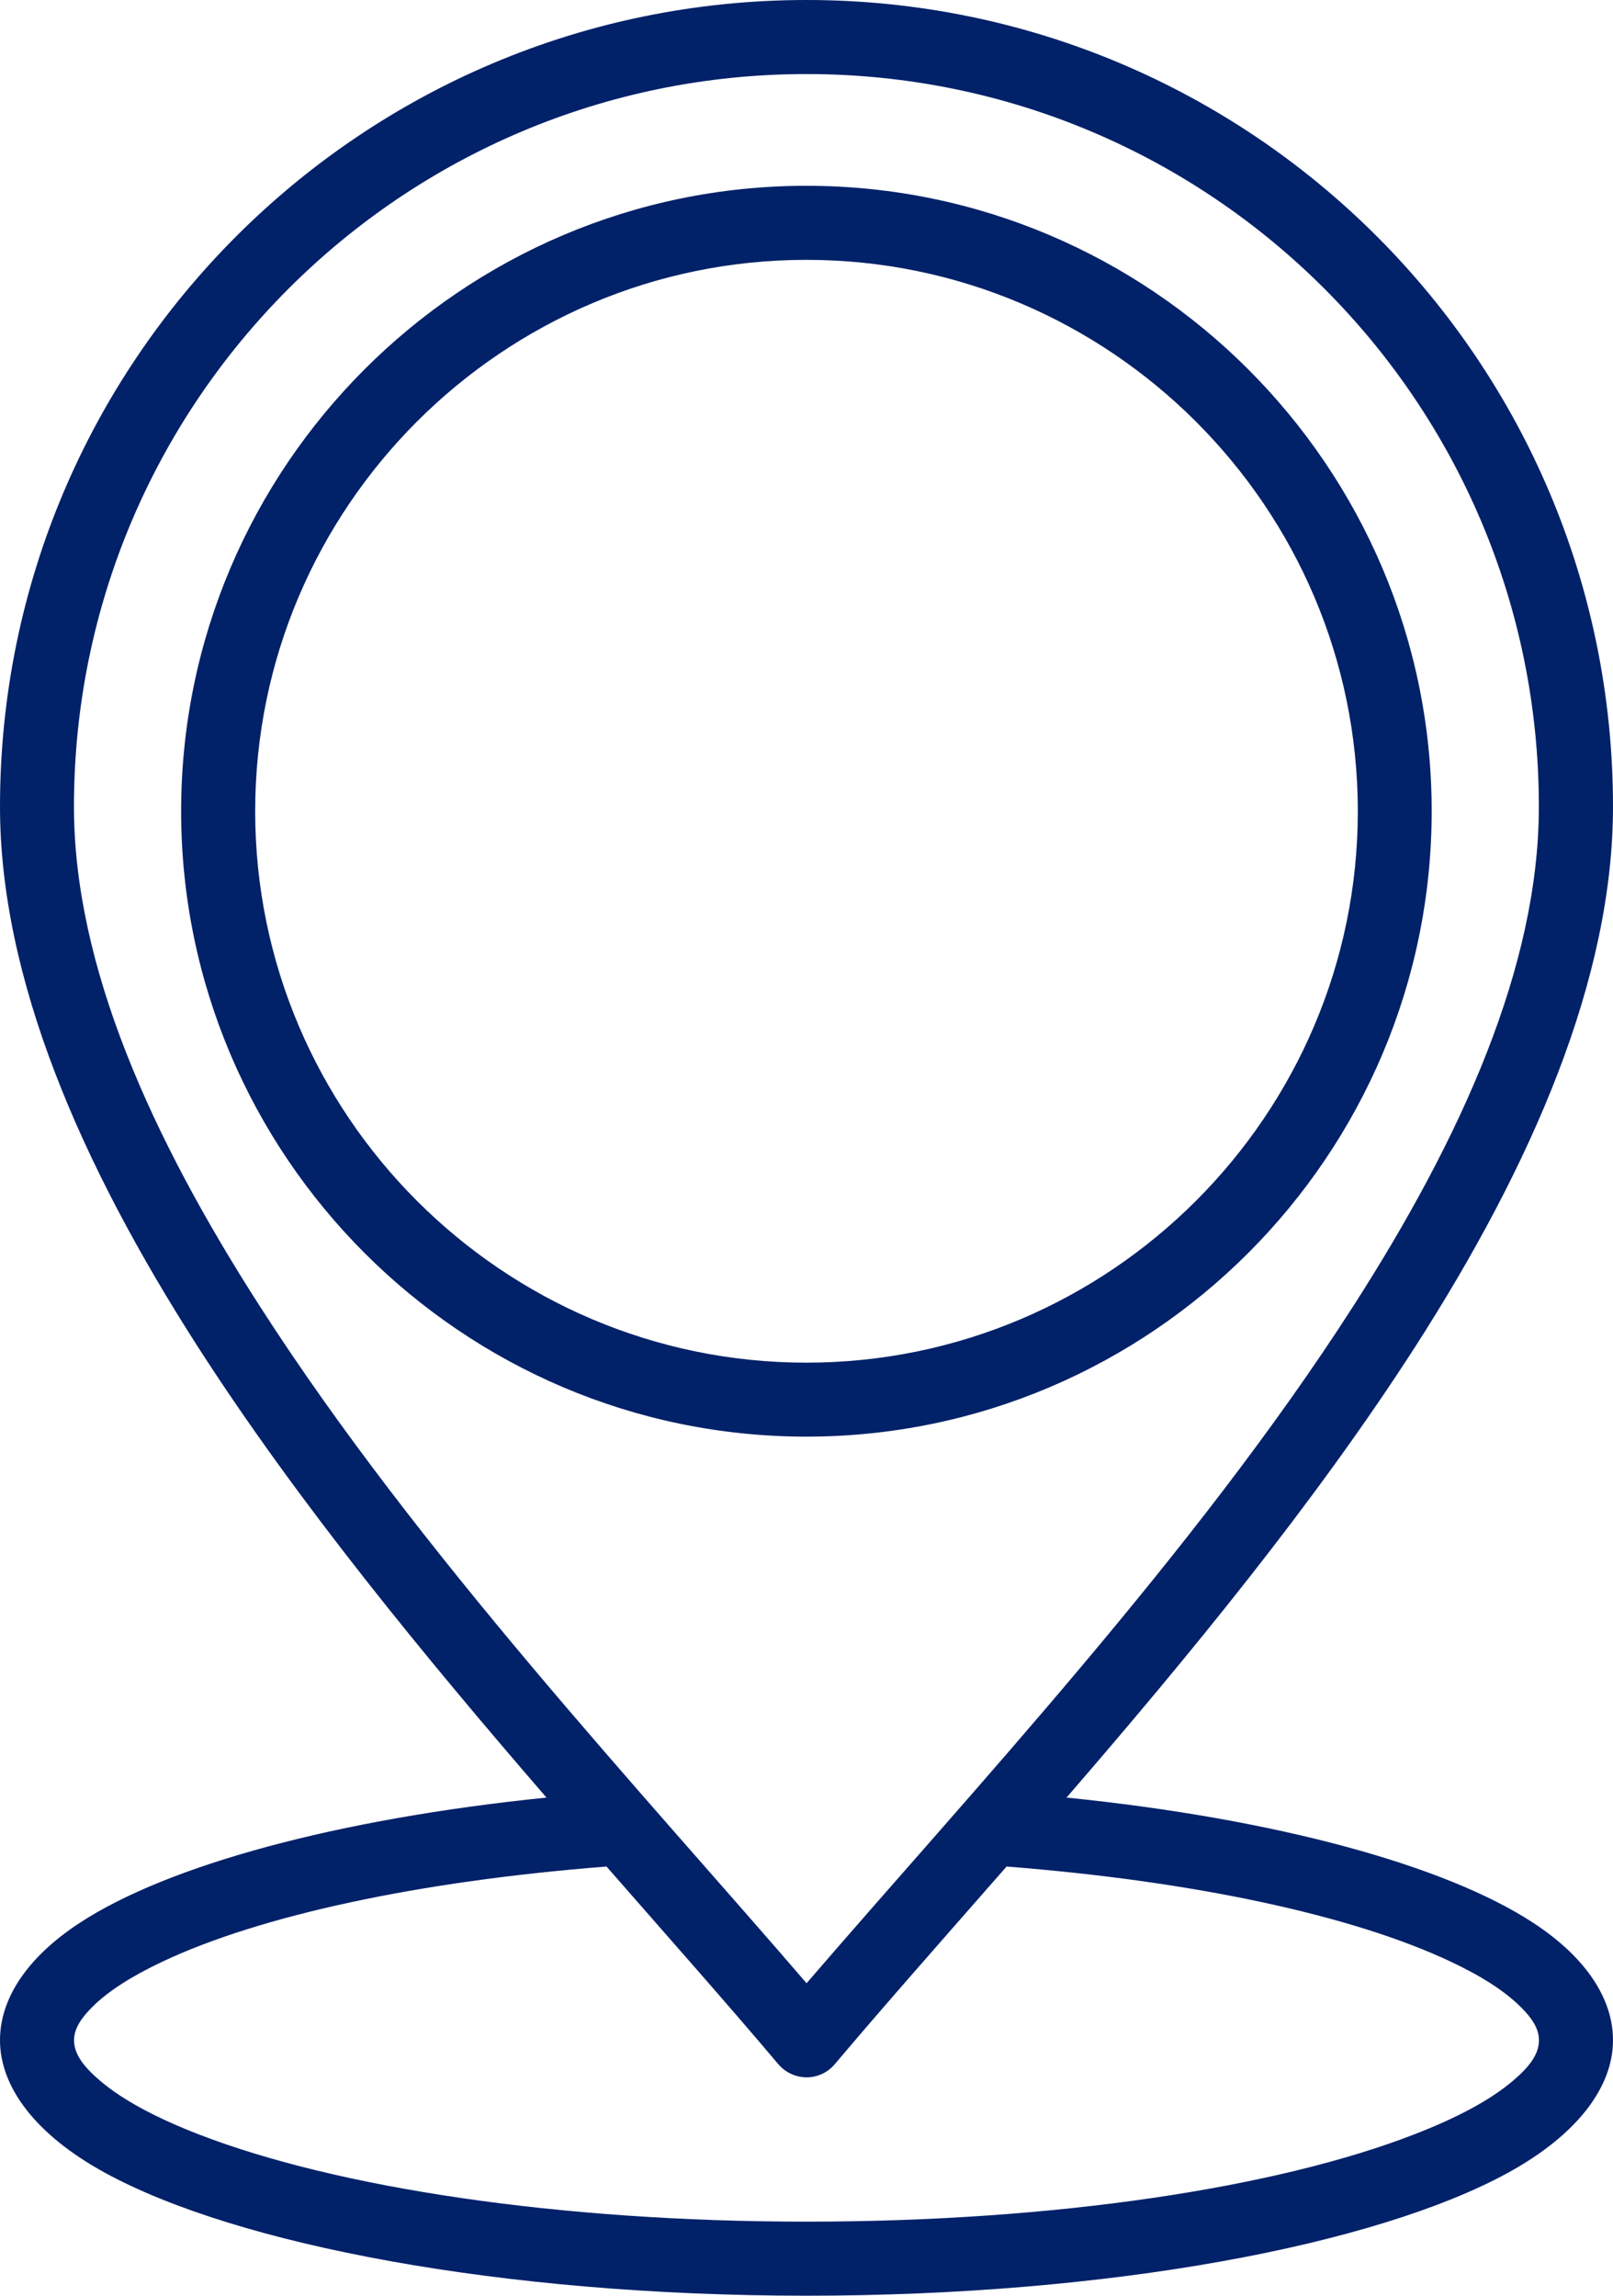
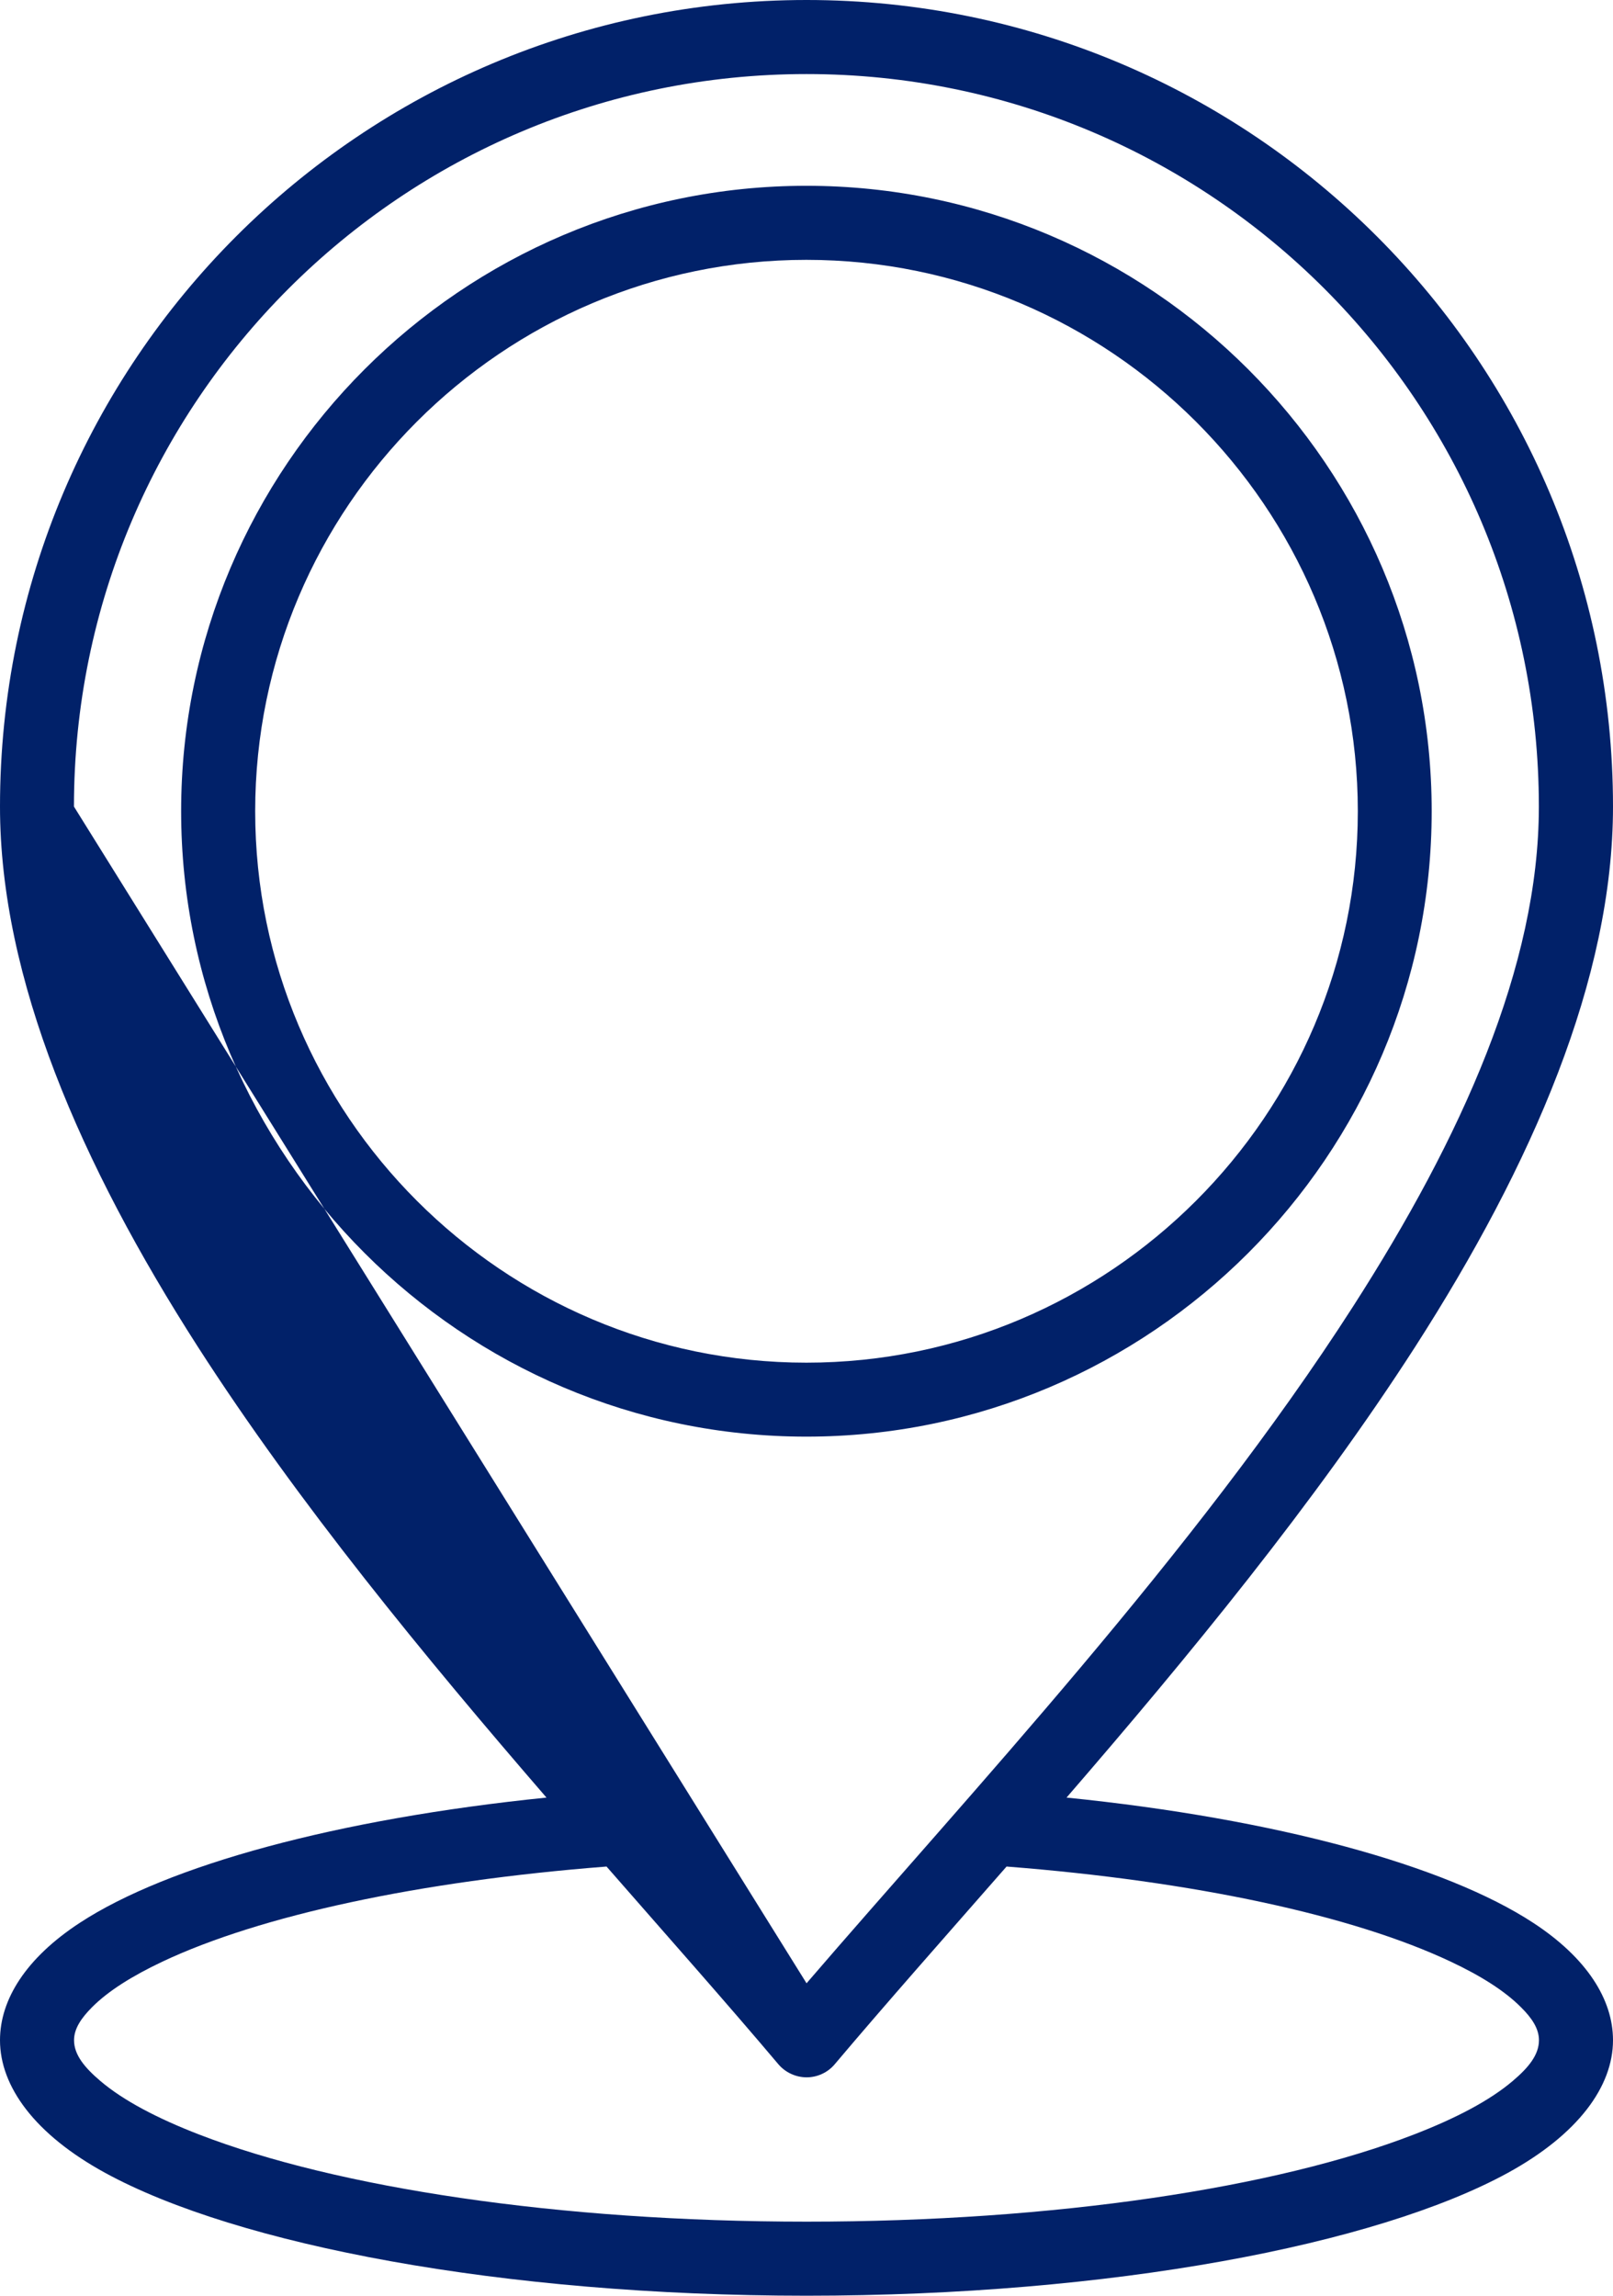
<svg xmlns="http://www.w3.org/2000/svg" id="Layer_2" data-name="Layer 2" viewBox="0 0 174.27 247.99">
  <defs>
    <style>
      .cls-1 {
        fill: #012169;
        fill-rule: evenodd;
      }
    </style>
  </defs>
  <g id="Layer_1-2" data-name="Layer 1">
-     <path class="cls-1" d="M87.12,147.2c32.81,0,59.58-26.76,59.58-59.57s-26.77-59.56-59.58-59.56-59.55,26.75-59.55,59.56,26.75,59.57,59.55,59.57ZM87.12,155.19c-37.21,0-67.55-30.36-67.55-67.57S49.91,20.07,87.12,20.07s67.56,30.34,67.56,67.55-30.35,67.57-67.56,67.57ZM87.14,214.24c17.56-20.42,41.9-46.41,59.04-73.1,11.71-18.24,20.08-36.76,20.08-54,0-43.7-35.42-79.14-79.12-79.14S7.99,43.44,7.99,87.13c0,17.24,8.38,35.76,20.1,54,17.14,26.69,41.49,52.68,59.05,73.1ZM108.75,201.63c-6.69,7.64-13.04,14.81-18.56,21.35-.75.9-1.88,1.42-3.04,1.42s-2.3-.52-3.06-1.42c-5.52-6.54-11.88-13.71-18.56-21.35-20.27,1.58-37.41,5.28-48,10.28-3.25,1.54-5.84,3.16-7.59,4.92-1.15,1.16-1.94,2.3-1.94,3.56,0,1.59,1.16,2.97,2.84,4.4,2.48,2.11,6.13,4.03,10.68,5.79,14.82,5.73,38.74,9.41,65.63,9.41s50.79-3.67,65.6-9.41c4.56-1.76,8.21-3.68,10.69-5.79,1.69-1.43,2.83-2.81,2.83-4.4,0-1.26-.77-2.4-1.94-3.56-1.75-1.76-4.33-3.39-7.58-4.92-10.58-5-27.73-8.7-48-10.28ZM59.05,194.19c-13.1-15.16-26.82-31.81-37.69-48.73C8.74,125.79,0,105.72,0,87.13,0,39.02,39.02,0,87.14,0s87.13,39.02,87.13,87.13c0,18.59-8.73,38.66-21.35,58.32-10.88,16.92-24.58,33.57-37.69,48.73,22.62,2.29,40.94,7.32,50.42,13.53,5.81,3.8,8.62,8.29,8.62,12.68,0,5-3.77,10.17-11.38,14.34-14.23,7.77-42.85,13.26-75.75,13.26s-61.53-5.49-75.76-13.26c-7.62-4.16-11.38-9.34-11.38-14.34,0-4.4,2.81-8.88,8.62-12.68,9.49-6.21,27.8-11.23,50.43-13.53Z" />
+     <path class="cls-1" d="M87.12,147.2c32.81,0,59.58-26.76,59.58-59.57s-26.77-59.56-59.58-59.56-59.55,26.75-59.55,59.56,26.75,59.57,59.55,59.57ZM87.12,155.19c-37.21,0-67.55-30.36-67.55-67.57S49.91,20.07,87.12,20.07s67.56,30.34,67.56,67.55-30.35,67.57-67.56,67.57ZM87.14,214.24c17.56-20.42,41.9-46.41,59.04-73.1,11.71-18.24,20.08-36.76,20.08-54,0-43.7-35.42-79.14-79.12-79.14S7.99,43.44,7.99,87.13ZM108.75,201.63c-6.69,7.64-13.04,14.81-18.56,21.35-.75.9-1.88,1.42-3.04,1.42s-2.3-.52-3.06-1.42c-5.52-6.54-11.88-13.71-18.56-21.35-20.27,1.58-37.41,5.28-48,10.28-3.25,1.54-5.84,3.16-7.59,4.92-1.15,1.16-1.94,2.3-1.94,3.56,0,1.59,1.16,2.97,2.84,4.4,2.48,2.11,6.13,4.03,10.68,5.79,14.82,5.73,38.74,9.41,65.63,9.41s50.79-3.67,65.6-9.41c4.56-1.76,8.21-3.68,10.69-5.79,1.69-1.43,2.83-2.81,2.83-4.4,0-1.26-.77-2.4-1.94-3.56-1.75-1.76-4.33-3.39-7.58-4.92-10.58-5-27.73-8.7-48-10.28ZM59.05,194.19c-13.1-15.16-26.82-31.81-37.69-48.73C8.74,125.79,0,105.72,0,87.13,0,39.02,39.02,0,87.14,0s87.13,39.02,87.13,87.13c0,18.59-8.73,38.66-21.35,58.32-10.88,16.92-24.58,33.57-37.69,48.73,22.62,2.29,40.94,7.32,50.42,13.53,5.81,3.8,8.62,8.29,8.62,12.68,0,5-3.77,10.17-11.38,14.34-14.23,7.77-42.85,13.26-75.75,13.26s-61.53-5.49-75.76-13.26c-7.62-4.16-11.38-9.34-11.38-14.34,0-4.4,2.81-8.88,8.62-12.68,9.49-6.21,27.8-11.23,50.43-13.53Z" />
  </g>
</svg>